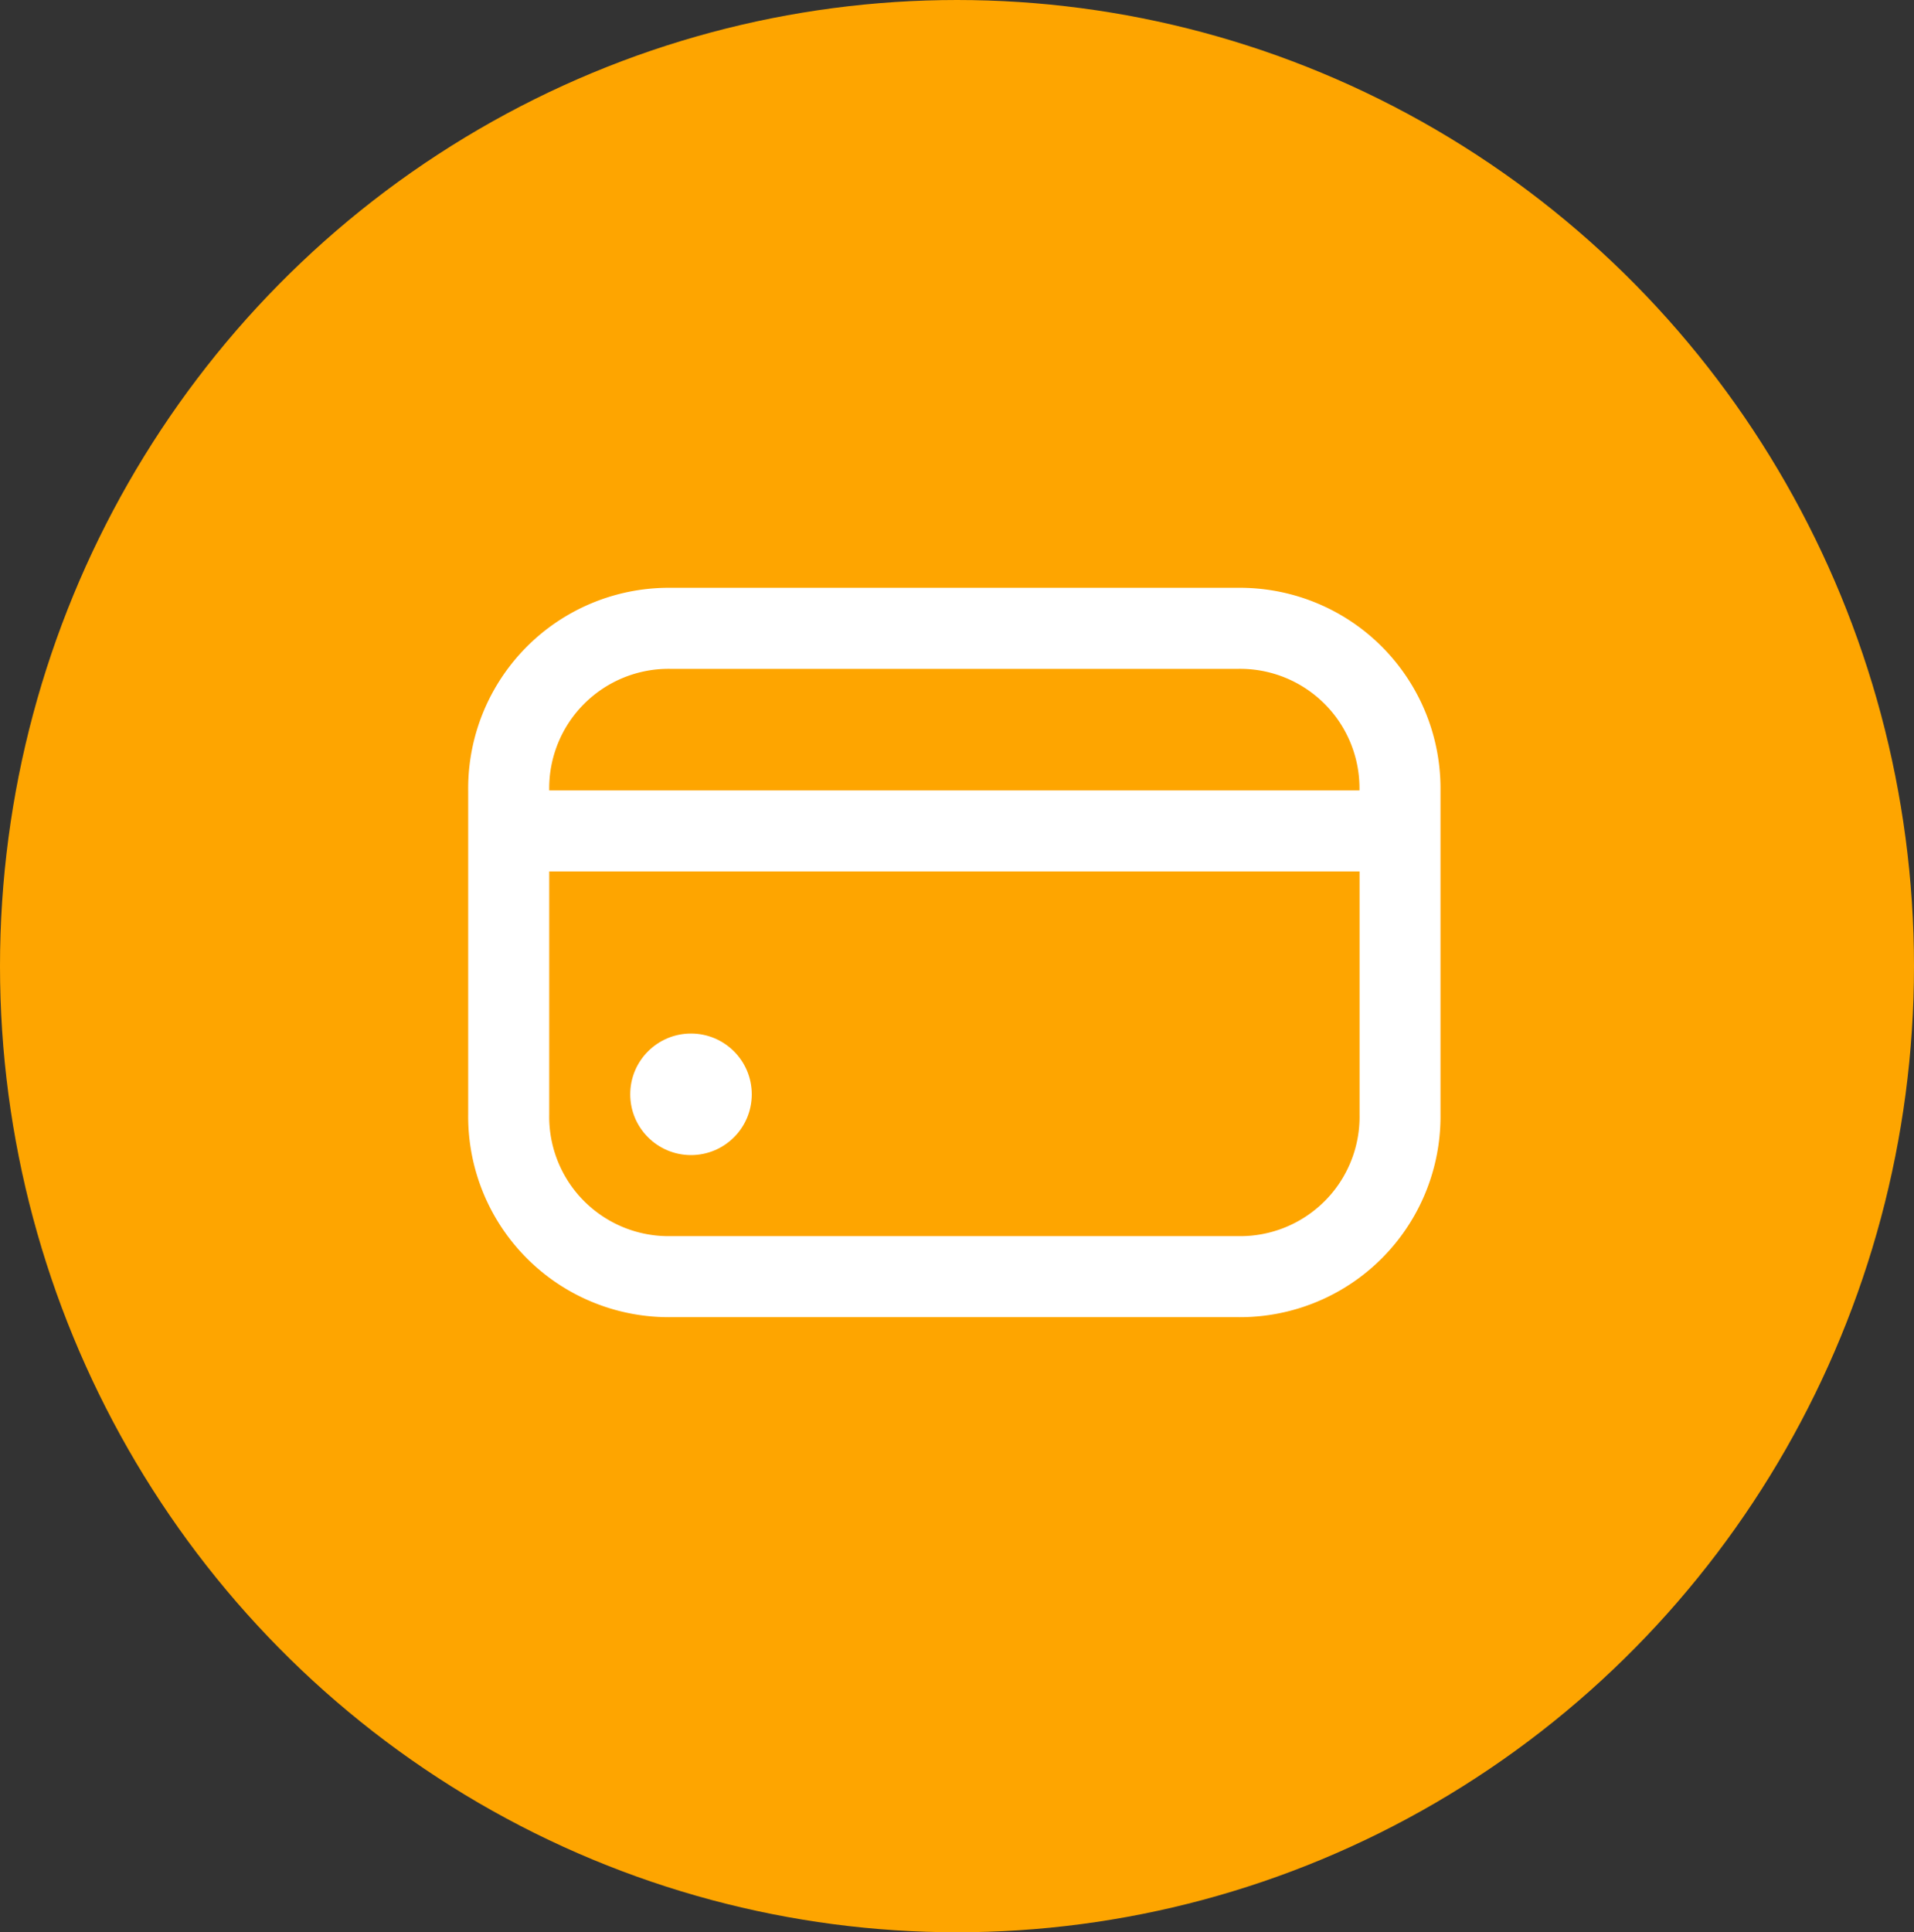
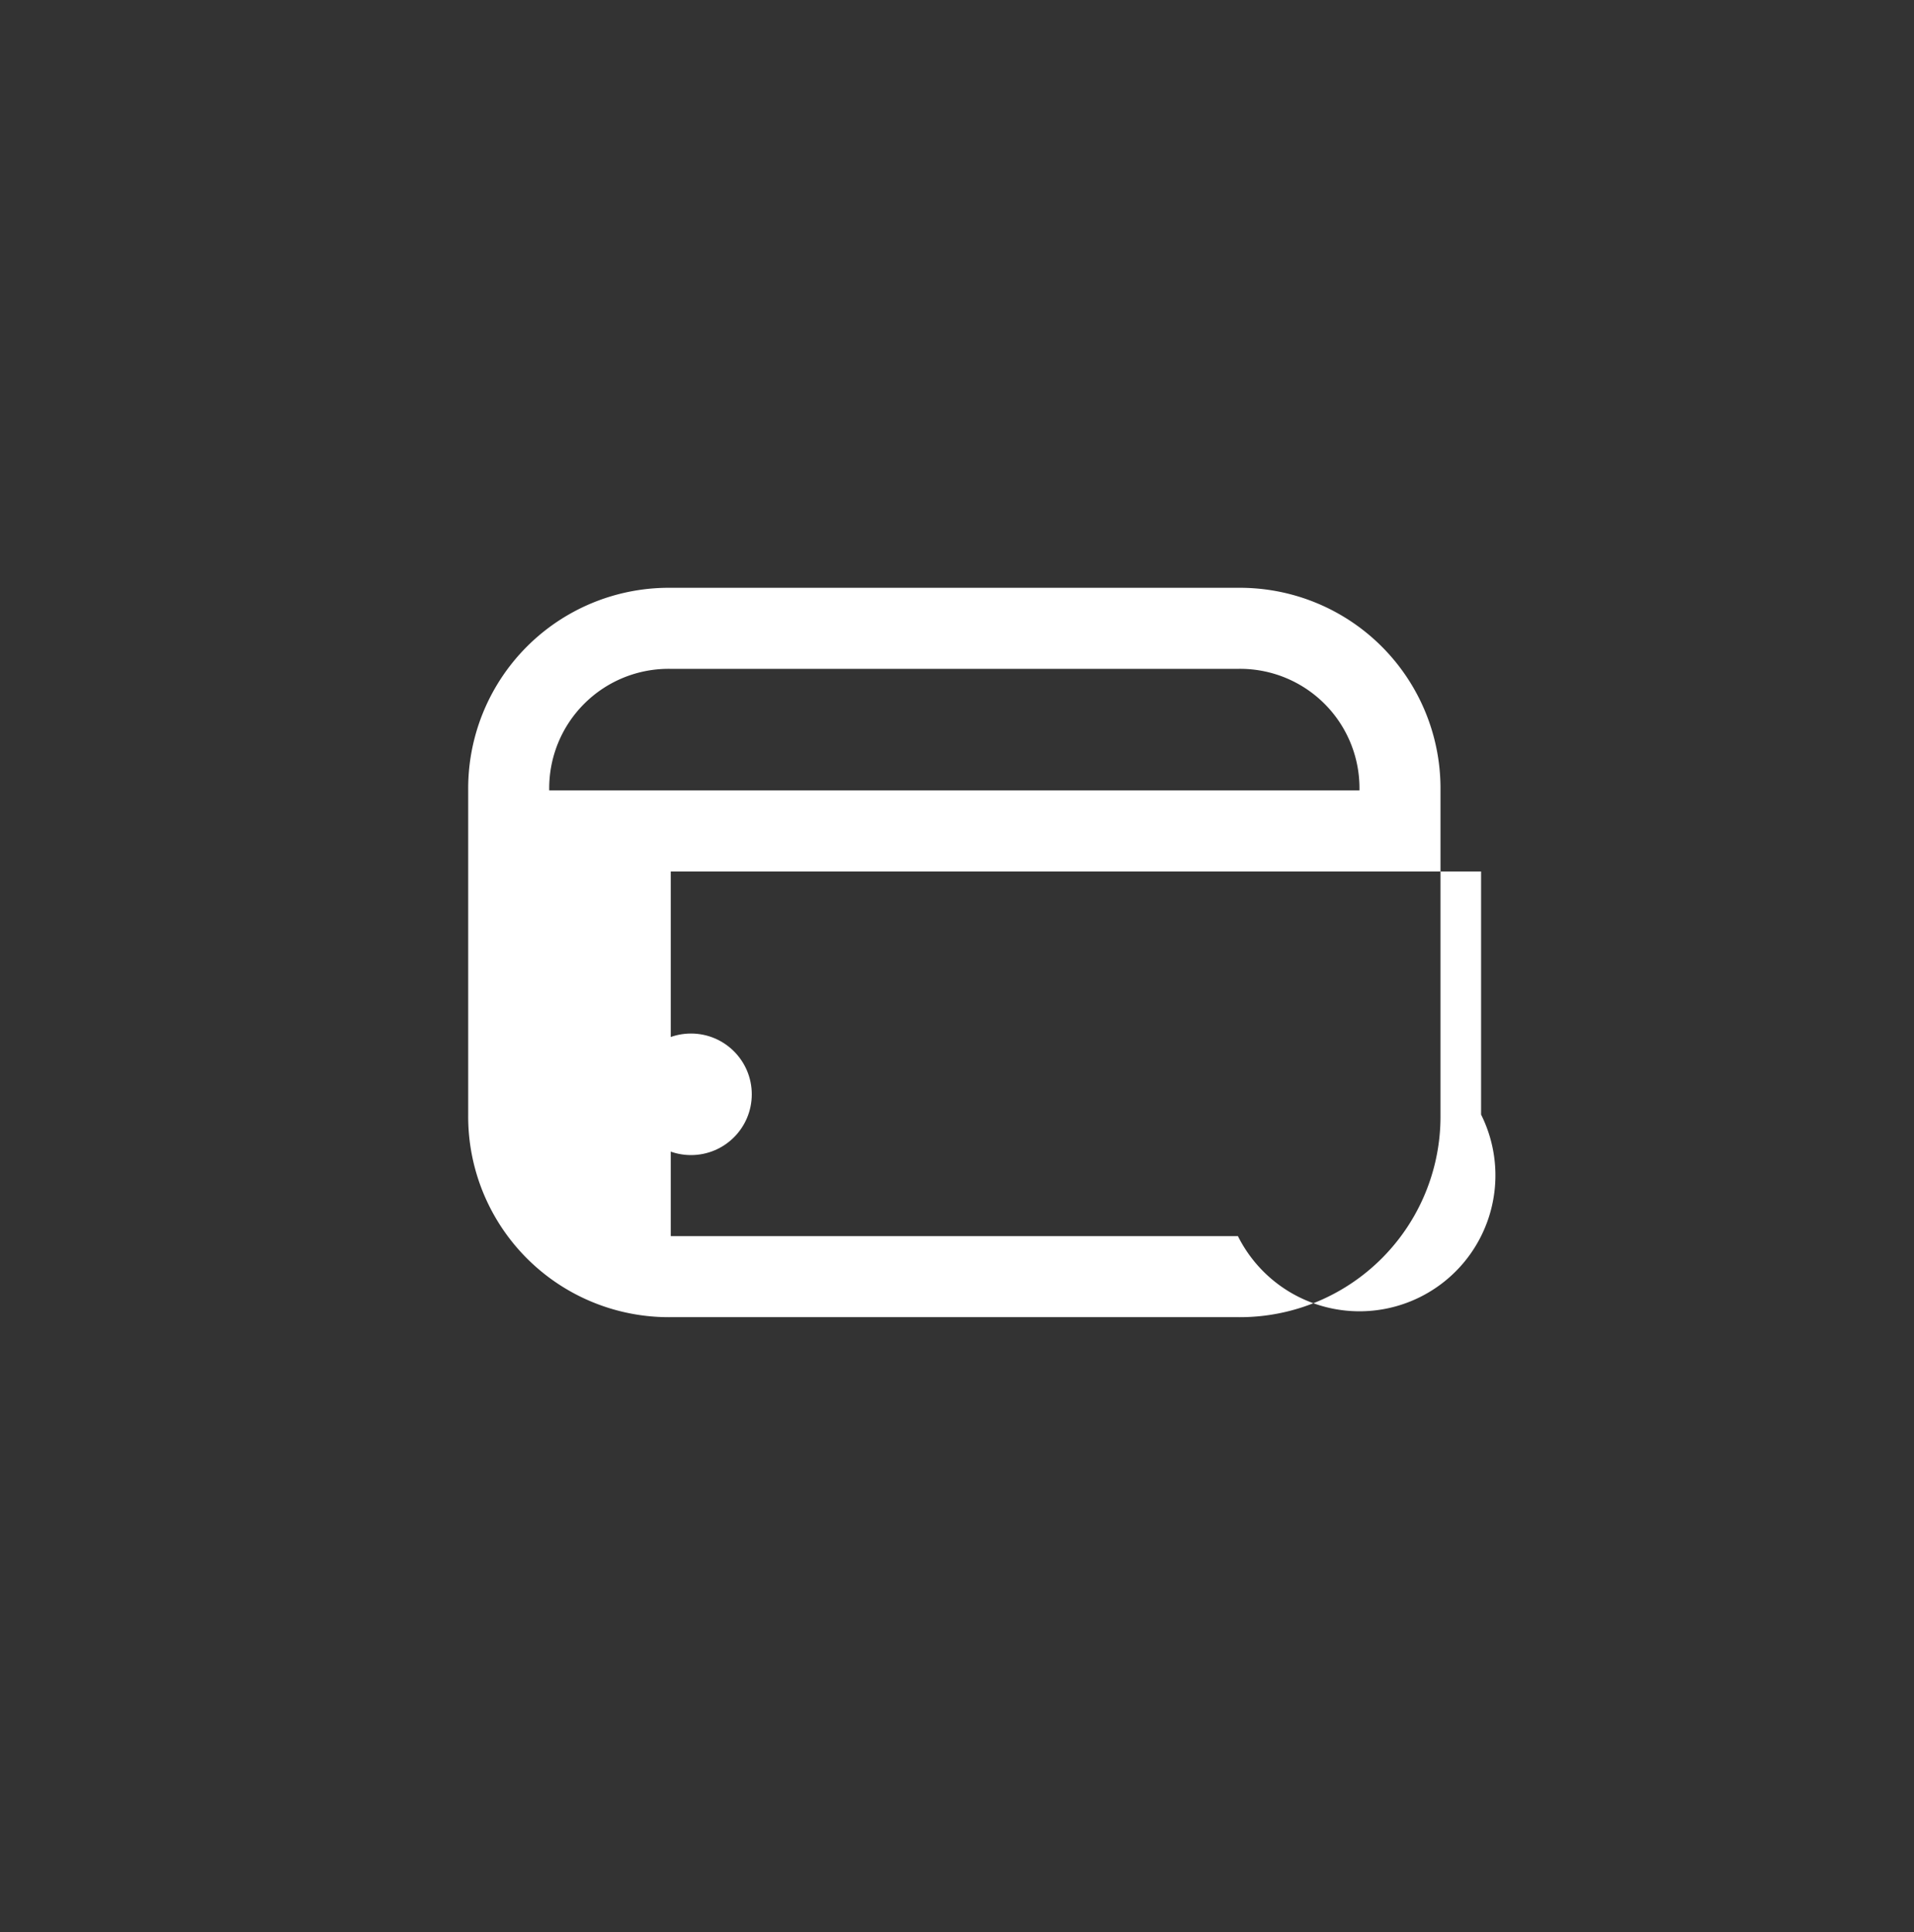
<svg xmlns="http://www.w3.org/2000/svg" width="107" height="108" viewBox="0 0 107 108">
  <rect x="0" y="0" width="107" height="108" fill="#333333" stroke="none" />
  <g id="Group_608" data-name="Group 608" transform="translate(-703.537 -2267.617)">
    <g id="Group_560" data-name="Group 560" transform="translate(267.537 -85.383)">
-       <ellipse id="Ellipse_134" data-name="Ellipse 134" cx="53.5" cy="54" rx="53.5" ry="54" transform="translate(436 2353)" fill="#fea500" />
      <g id="fi-rr-credit-card" transform="translate(462.174 2385.854)">
        <circle id="Ellipse_91" data-name="Ellipse 91" cx="3.397" cy="3.397" r="3.397" transform="translate(9.059 24.913)" fill="#fff" />
-         <path id="Path_413" data-name="Path 413" d="M43.031,3H11.324A11.214,11.214,0,0,0,0,14.324V32.442A11.214,11.214,0,0,0,11.324,43.766H43.031A11.214,11.214,0,0,0,54.355,32.442V14.324A11.214,11.214,0,0,0,43.031,3ZM11.324,7.53H43.031a6.673,6.673,0,0,1,6.794,6.794H4.53A6.673,6.673,0,0,1,11.324,7.53ZM43.031,39.237H11.324A6.673,6.673,0,0,1,4.53,32.442V18.854h45.3V32.442A6.673,6.673,0,0,1,43.031,39.237Z" transform="translate(0 -3)" fill="#fff" />
+         <path id="Path_413" data-name="Path 413" d="M43.031,3H11.324A11.214,11.214,0,0,0,0,14.324V32.442A11.214,11.214,0,0,0,11.324,43.766H43.031A11.214,11.214,0,0,0,54.355,32.442V14.324A11.214,11.214,0,0,0,43.031,3ZM11.324,7.53H43.031a6.673,6.673,0,0,1,6.794,6.794H4.53A6.673,6.673,0,0,1,11.324,7.53ZM43.031,39.237H11.324V18.854h45.3V32.442A6.673,6.673,0,0,1,43.031,39.237Z" transform="translate(0 -3)" fill="#fff" />
      </g>
    </g>
  </g>
</svg>